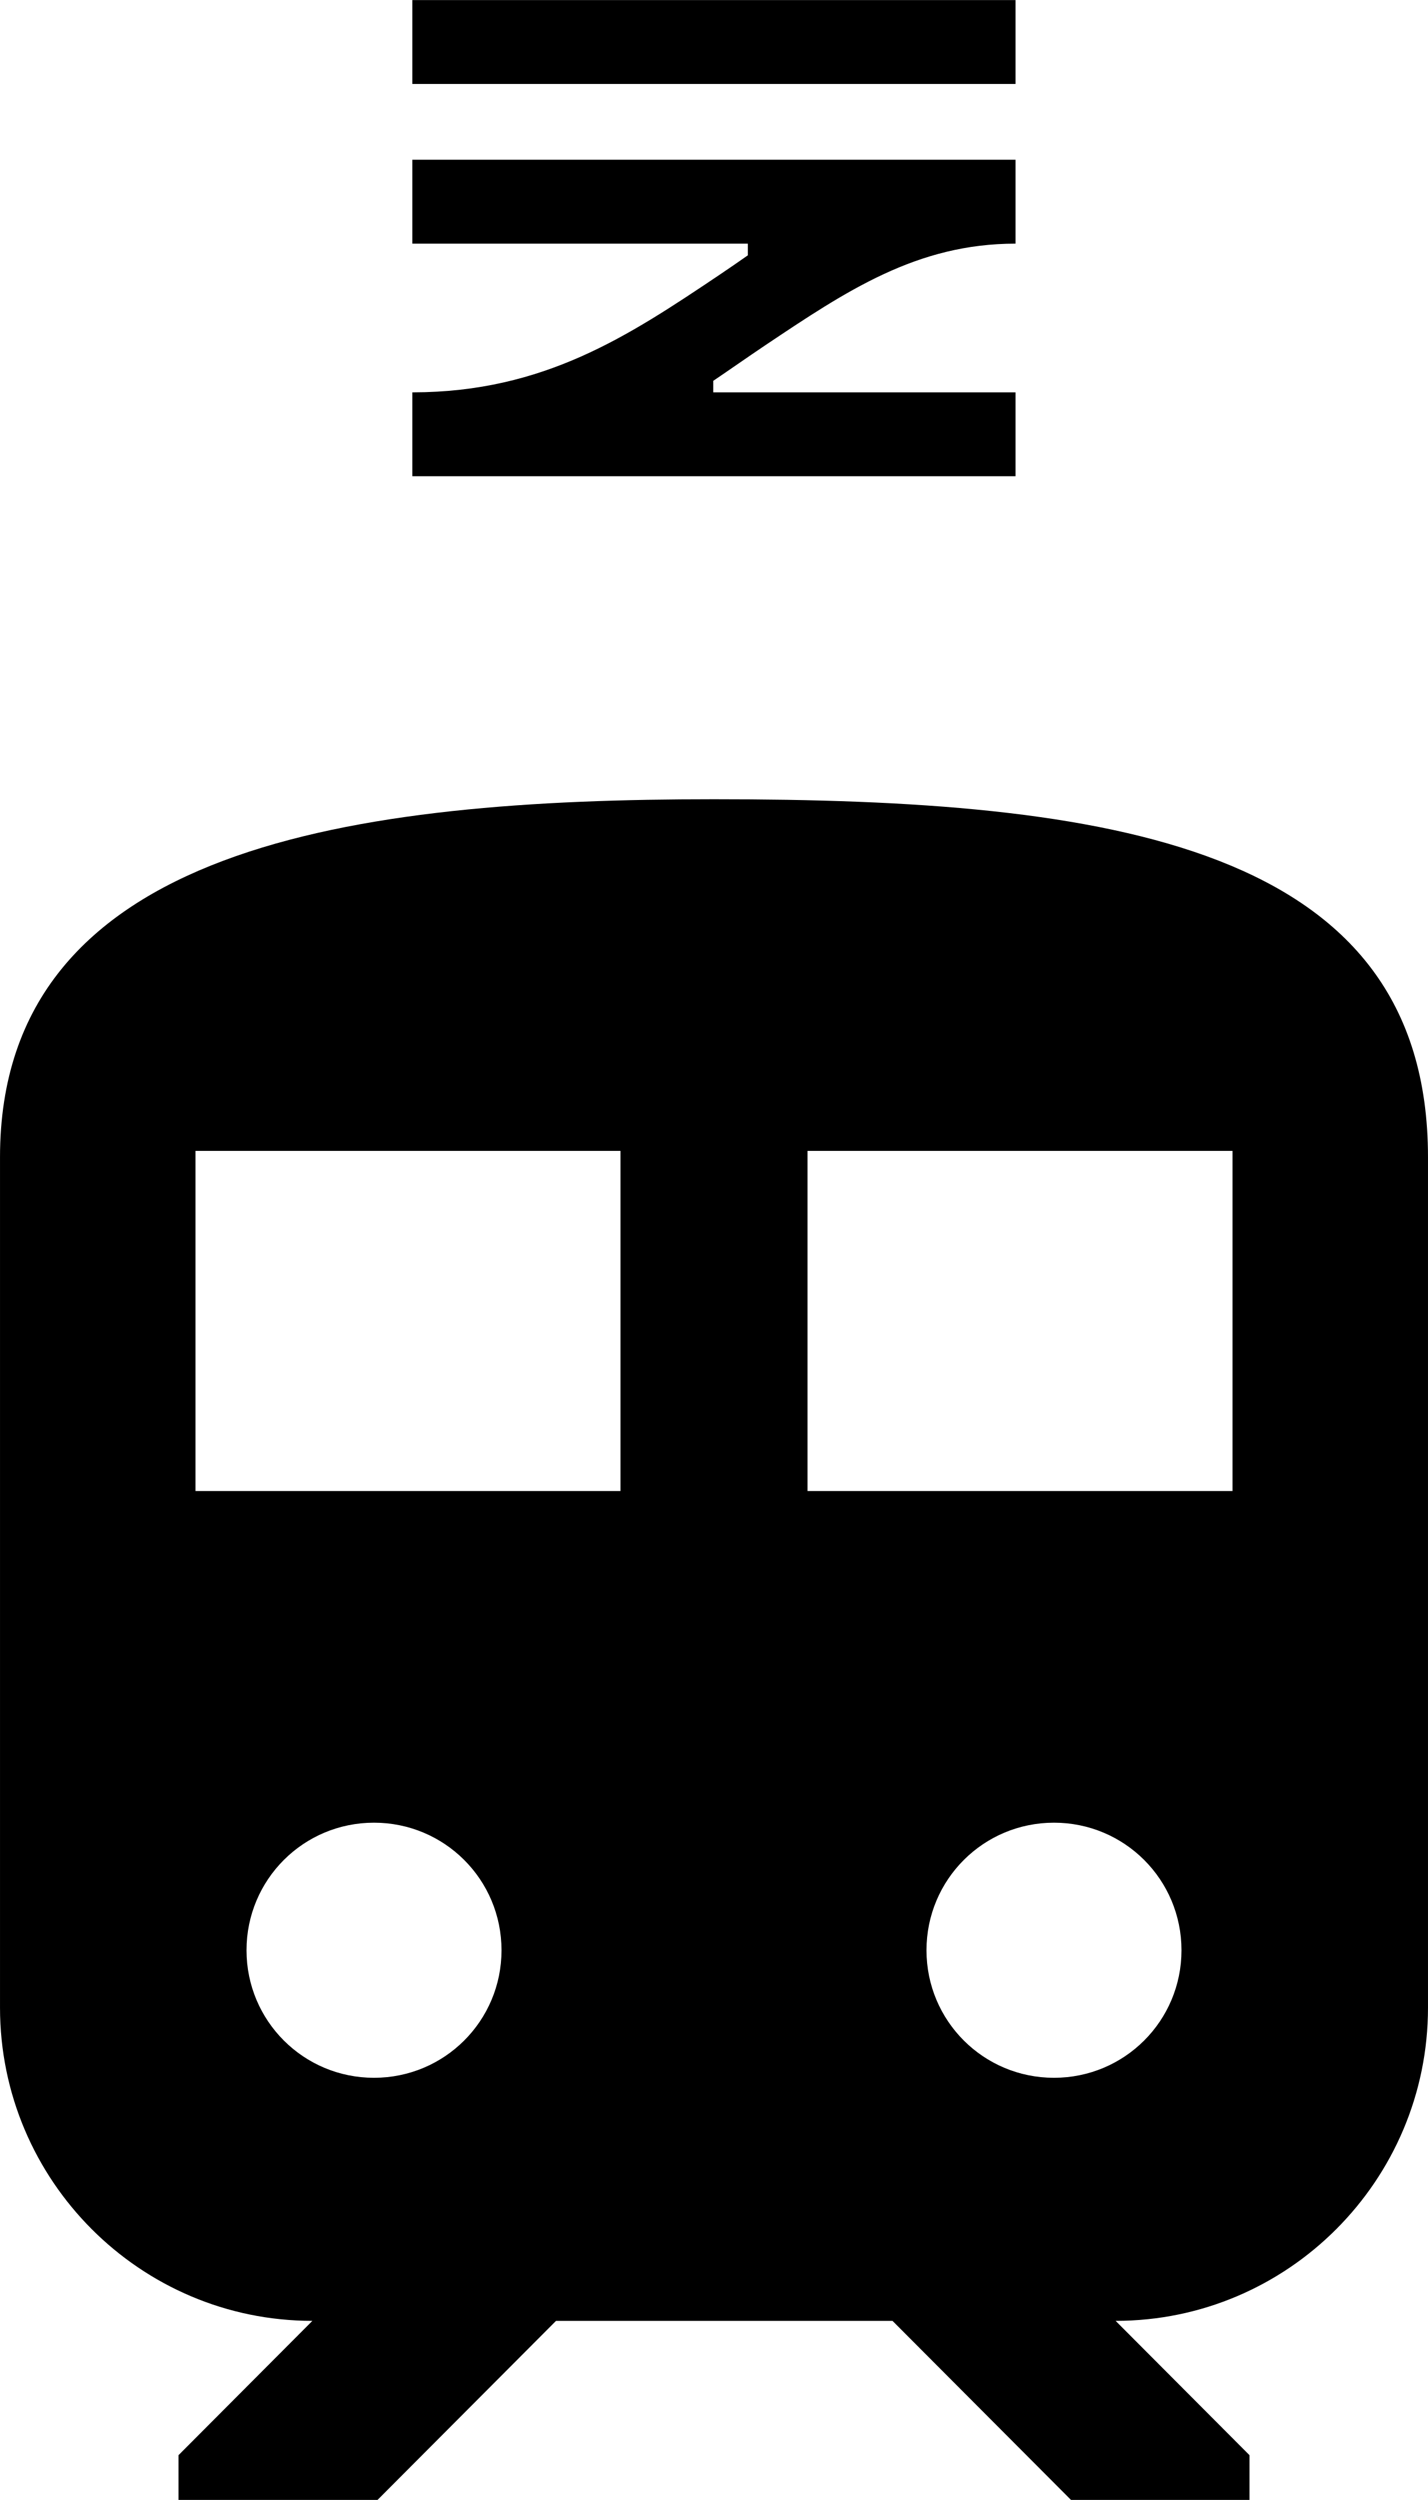
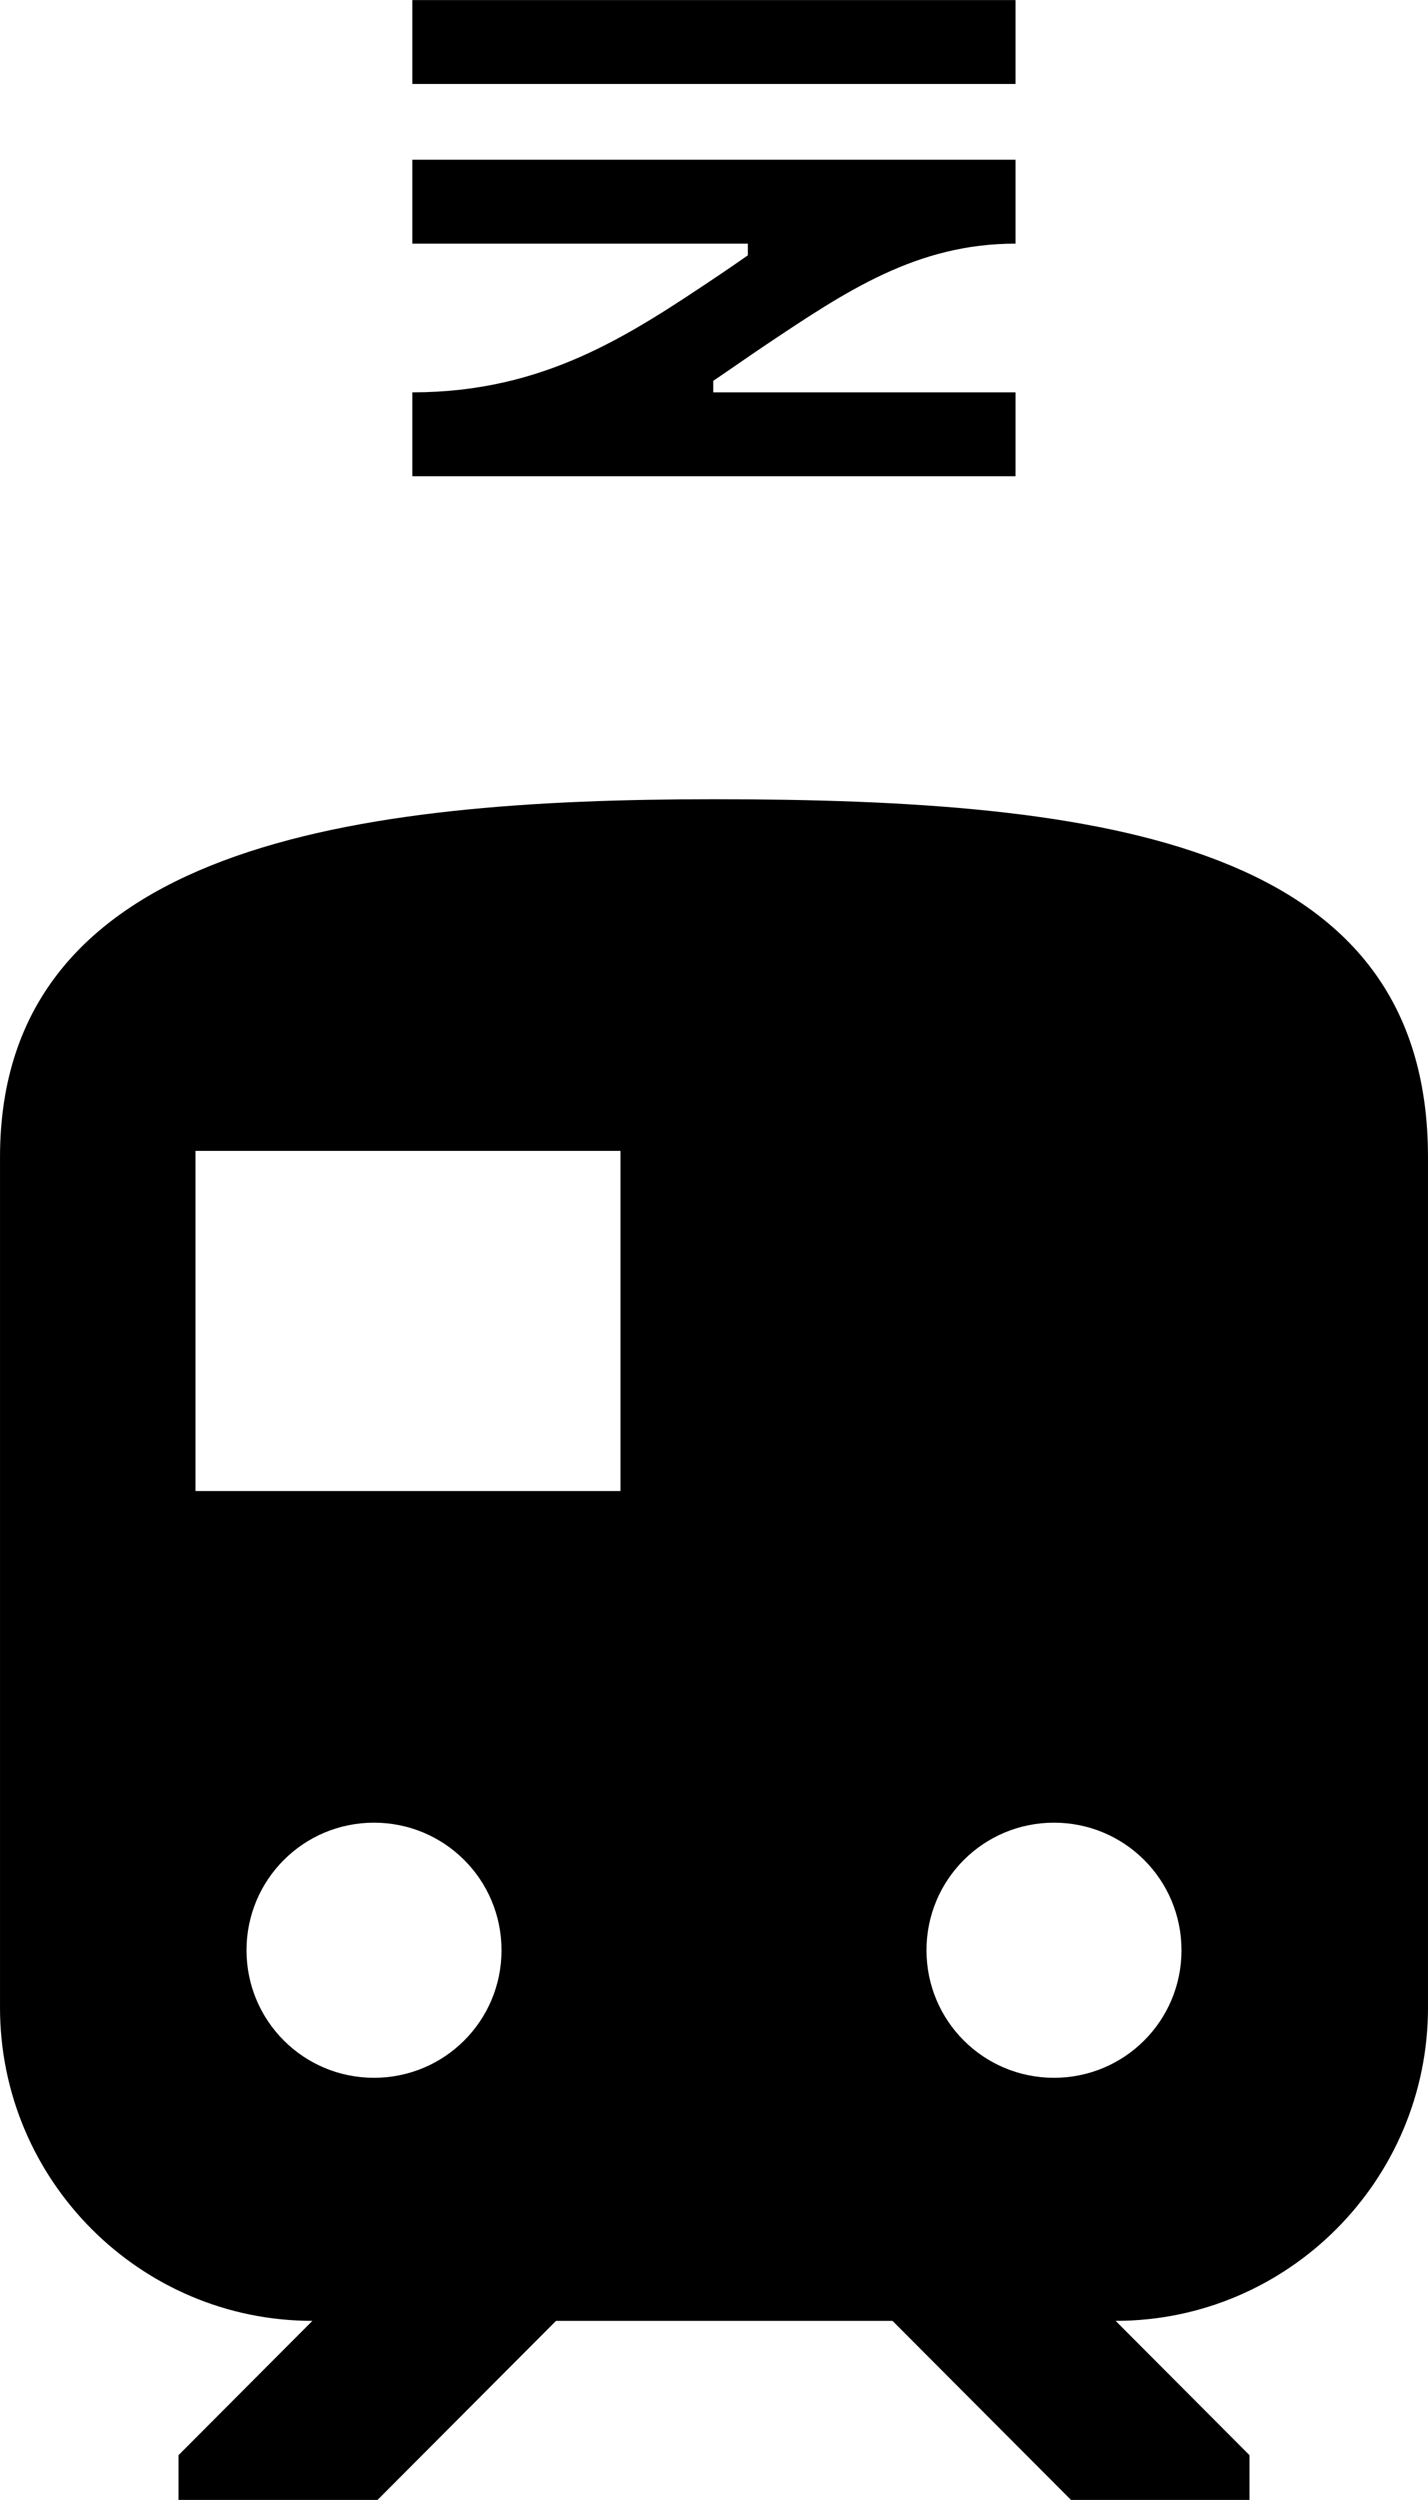
<svg xmlns="http://www.w3.org/2000/svg" xml:space="preserve" width="40px" height="70px" version="1.1" style="shape-rendering:geometricPrecision; text-rendering:geometricPrecision; image-rendering:optimizeQuality; fill-rule:evenodd; clip-rule:evenodd" viewBox="0 0 40 70.001">
  <defs>
    <style type="text/css">
   
    .fil0 {fill:black;fill-rule:nonzero}
   
  </style>
  </defs>
  <g id="Vrstva_x0020_1">
-     <path class="fil0" d="M20 22.379c-10,0 -20,1.254 -20,10.025l0 23.81c0,4.837 3.925,8.771 8.75,8.771l-3.75 3.761 0 1.253 5.575 0 5 -5.014 9.425 0 5 5.014 5 0 0 -1.253 -3.75 -3.761c4.825,0 8.75,-3.934 8.75,-8.771l0 -23.81c0,-8.771 -8.949,-10.025 -20,-10.025zm-8.45 -11.393l0 2.349 16.896 0 0 -2.349 -8.467 0 0 -0.322c0.489,-0.331 0.968,-0.668 1.458,-0.997 2.279,-1.525 4.247,-2.845 7.009,-2.845l0 -2.349 -16.896 0 0 2.349 9.398 0 0 0.327c-0.27,0.189 -0.545,0.379 -0.828,0.569 -2.505,1.678 -4.87,3.261 -8.55,3.268l-0.02 0zm16.896 -8.635l-16.896 0 0 -2.349 16.896 0 0 2.349zm-11.065 39.399l-11.905 0 0 -9.524 11.905 0 0 9.524 0 0zm12.143 16.429c-1.977,0 -3.572,-1.595 -3.572,-3.571 0,-1.977 1.595,-3.572 3.572,-3.572 1.976,0 3.571,1.595 3.571,3.572 0,1.976 -1.595,3.571 -3.571,3.571zm5 -16.429l-11.905 0 0 -9.524 11.905 0 0 9.524zm-24.048 16.429c-1.976,0 -3.571,-1.595 -3.571,-3.571 0,-1.977 1.595,-3.572 3.571,-3.572 1.977,0 3.572,1.595 3.572,3.572 0,1.976 -1.595,3.571 -3.572,3.571z" />
+     <path class="fil0" d="M20 22.379c-10,0 -20,1.254 -20,10.025l0 23.81c0,4.837 3.925,8.771 8.75,8.771l-3.75 3.761 0 1.253 5.575 0 5 -5.014 9.425 0 5 5.014 5 0 0 -1.253 -3.75 -3.761c4.825,0 8.75,-3.934 8.75,-8.771l0 -23.81c0,-8.771 -8.949,-10.025 -20,-10.025zm-8.45 -11.393l0 2.349 16.896 0 0 -2.349 -8.467 0 0 -0.322c0.489,-0.331 0.968,-0.668 1.458,-0.997 2.279,-1.525 4.247,-2.845 7.009,-2.845l0 -2.349 -16.896 0 0 2.349 9.398 0 0 0.327c-0.27,0.189 -0.545,0.379 -0.828,0.569 -2.505,1.678 -4.87,3.261 -8.55,3.268l-0.02 0zm16.896 -8.635l-16.896 0 0 -2.349 16.896 0 0 2.349zm-11.065 39.399l-11.905 0 0 -9.524 11.905 0 0 9.524 0 0zm12.143 16.429c-1.977,0 -3.572,-1.595 -3.572,-3.571 0,-1.977 1.595,-3.572 3.572,-3.572 1.976,0 3.571,1.595 3.571,3.572 0,1.976 -1.595,3.571 -3.571,3.571zm5 -16.429zm-24.048 16.429c-1.976,0 -3.571,-1.595 -3.571,-3.571 0,-1.977 1.595,-3.572 3.571,-3.572 1.977,0 3.572,1.595 3.572,3.572 0,1.976 -1.595,3.571 -3.572,3.571z" />
  </g>
</svg>